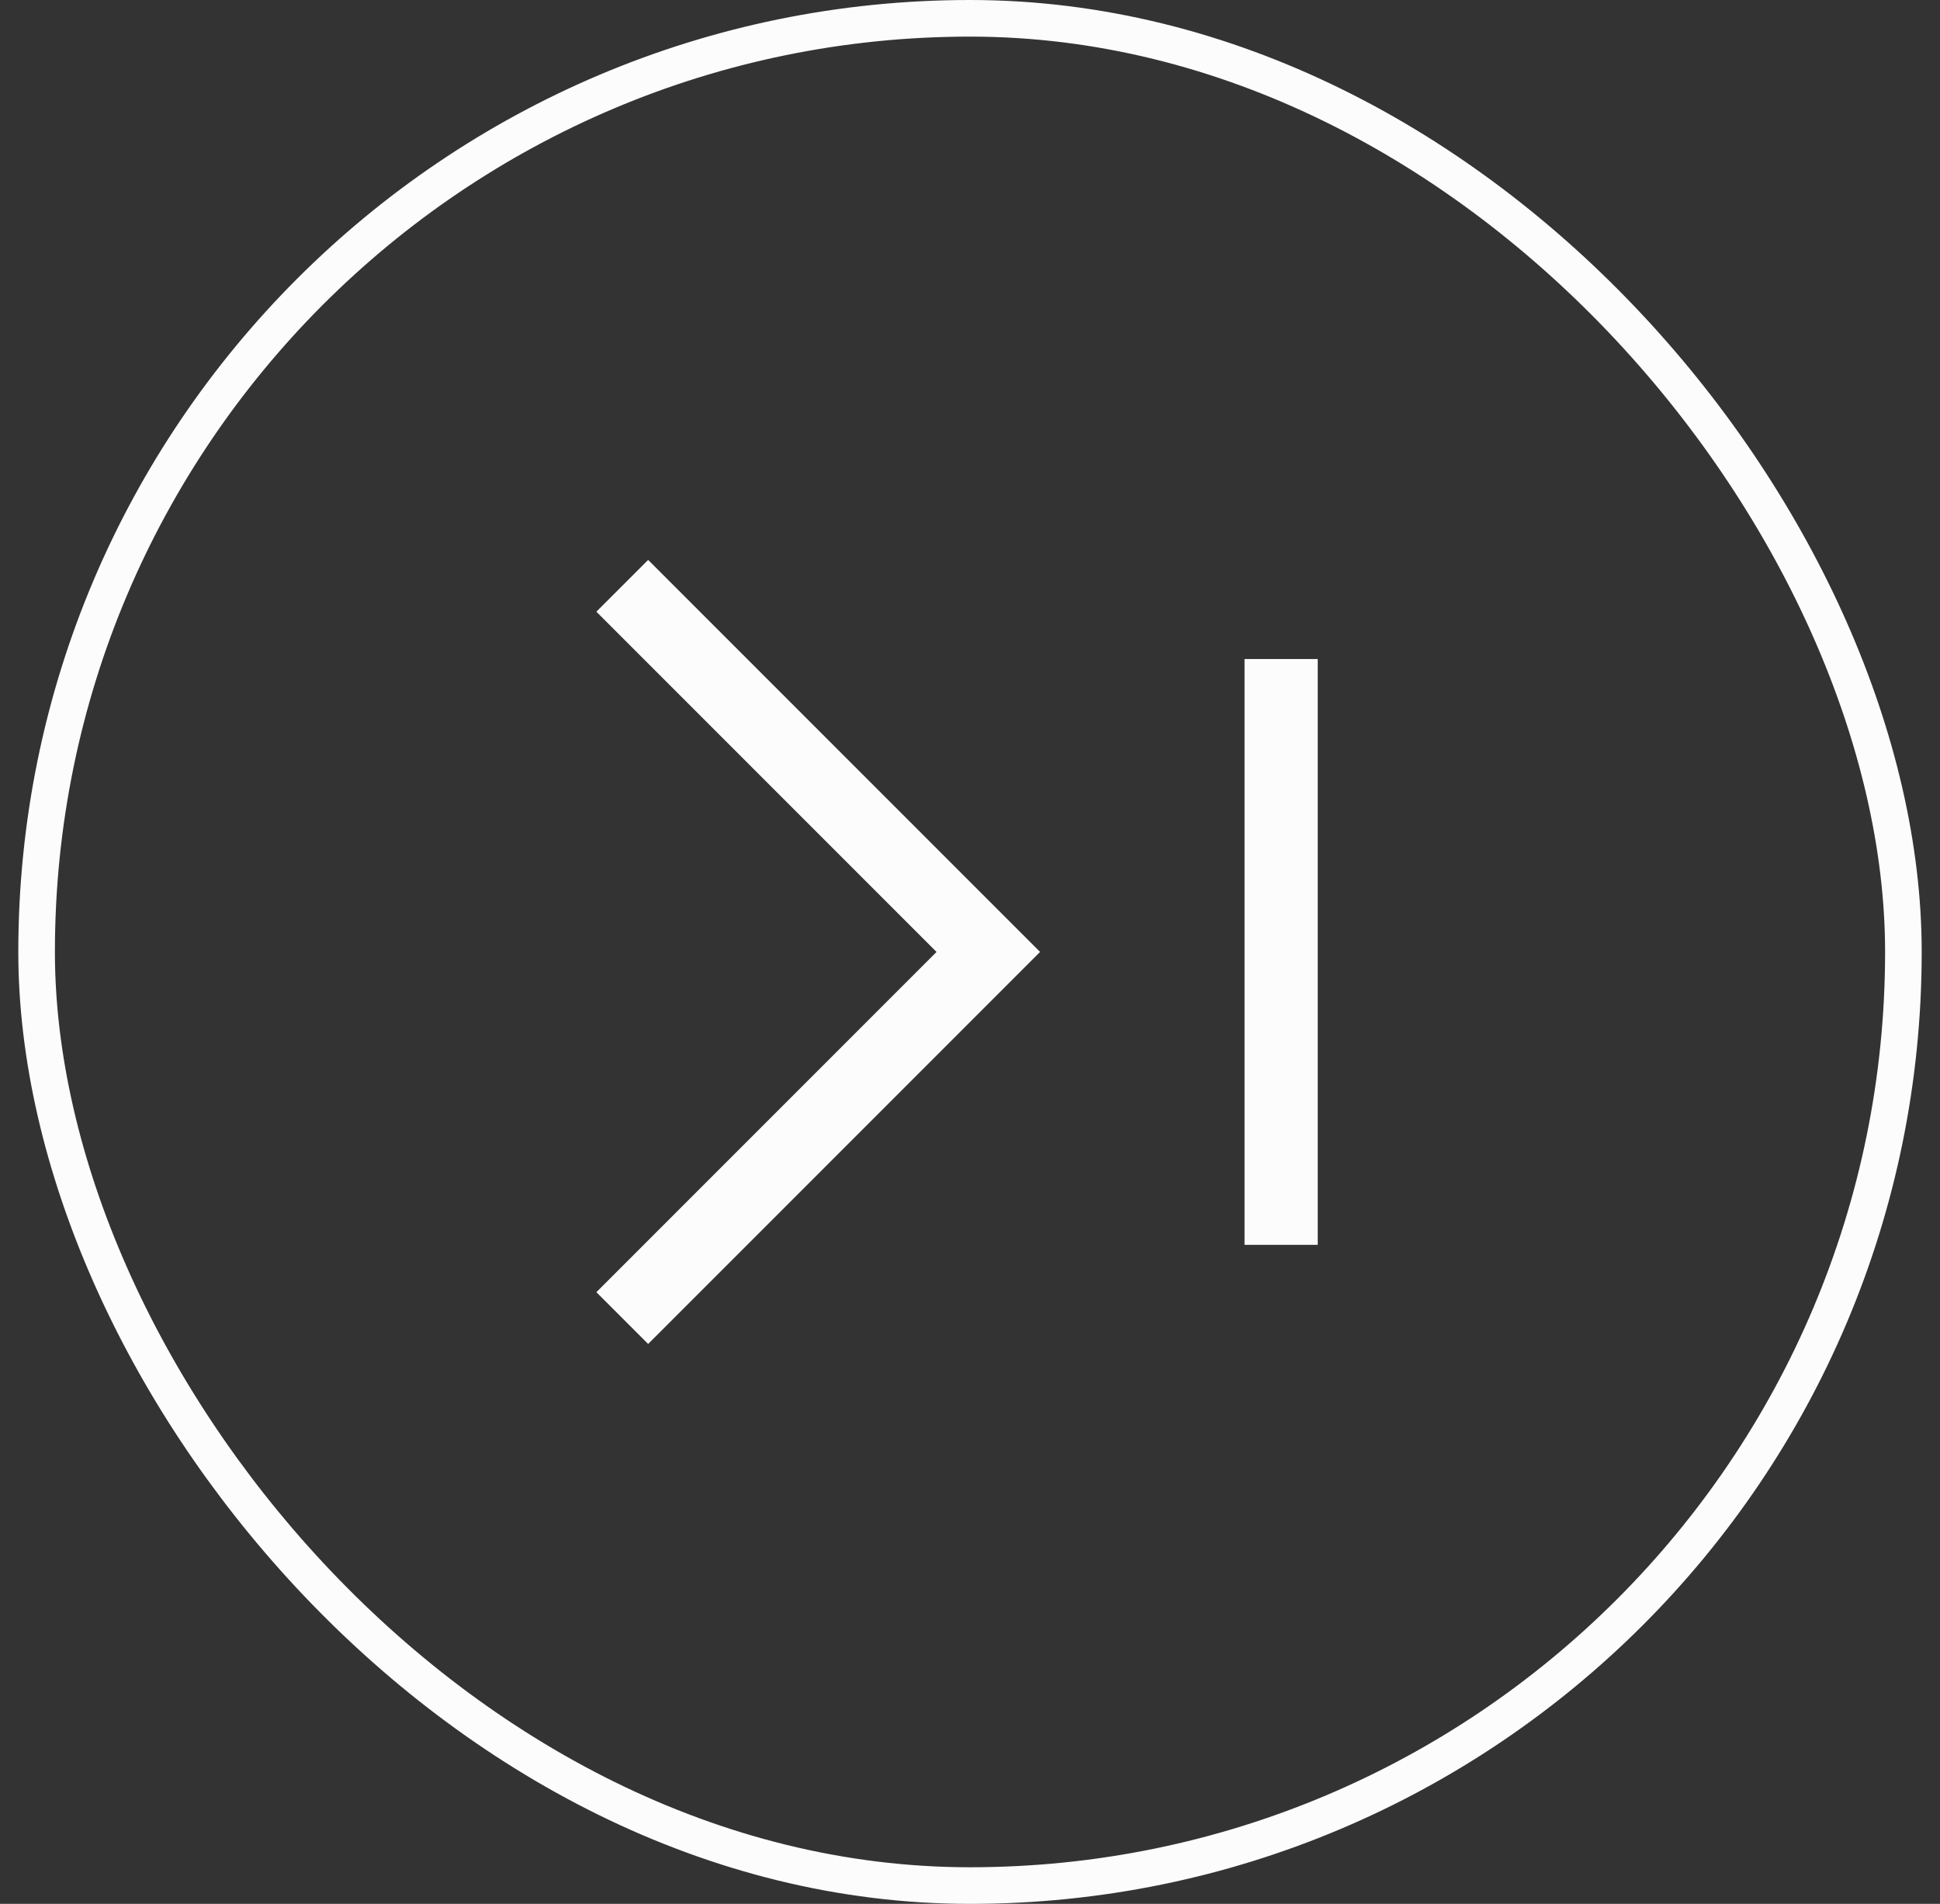
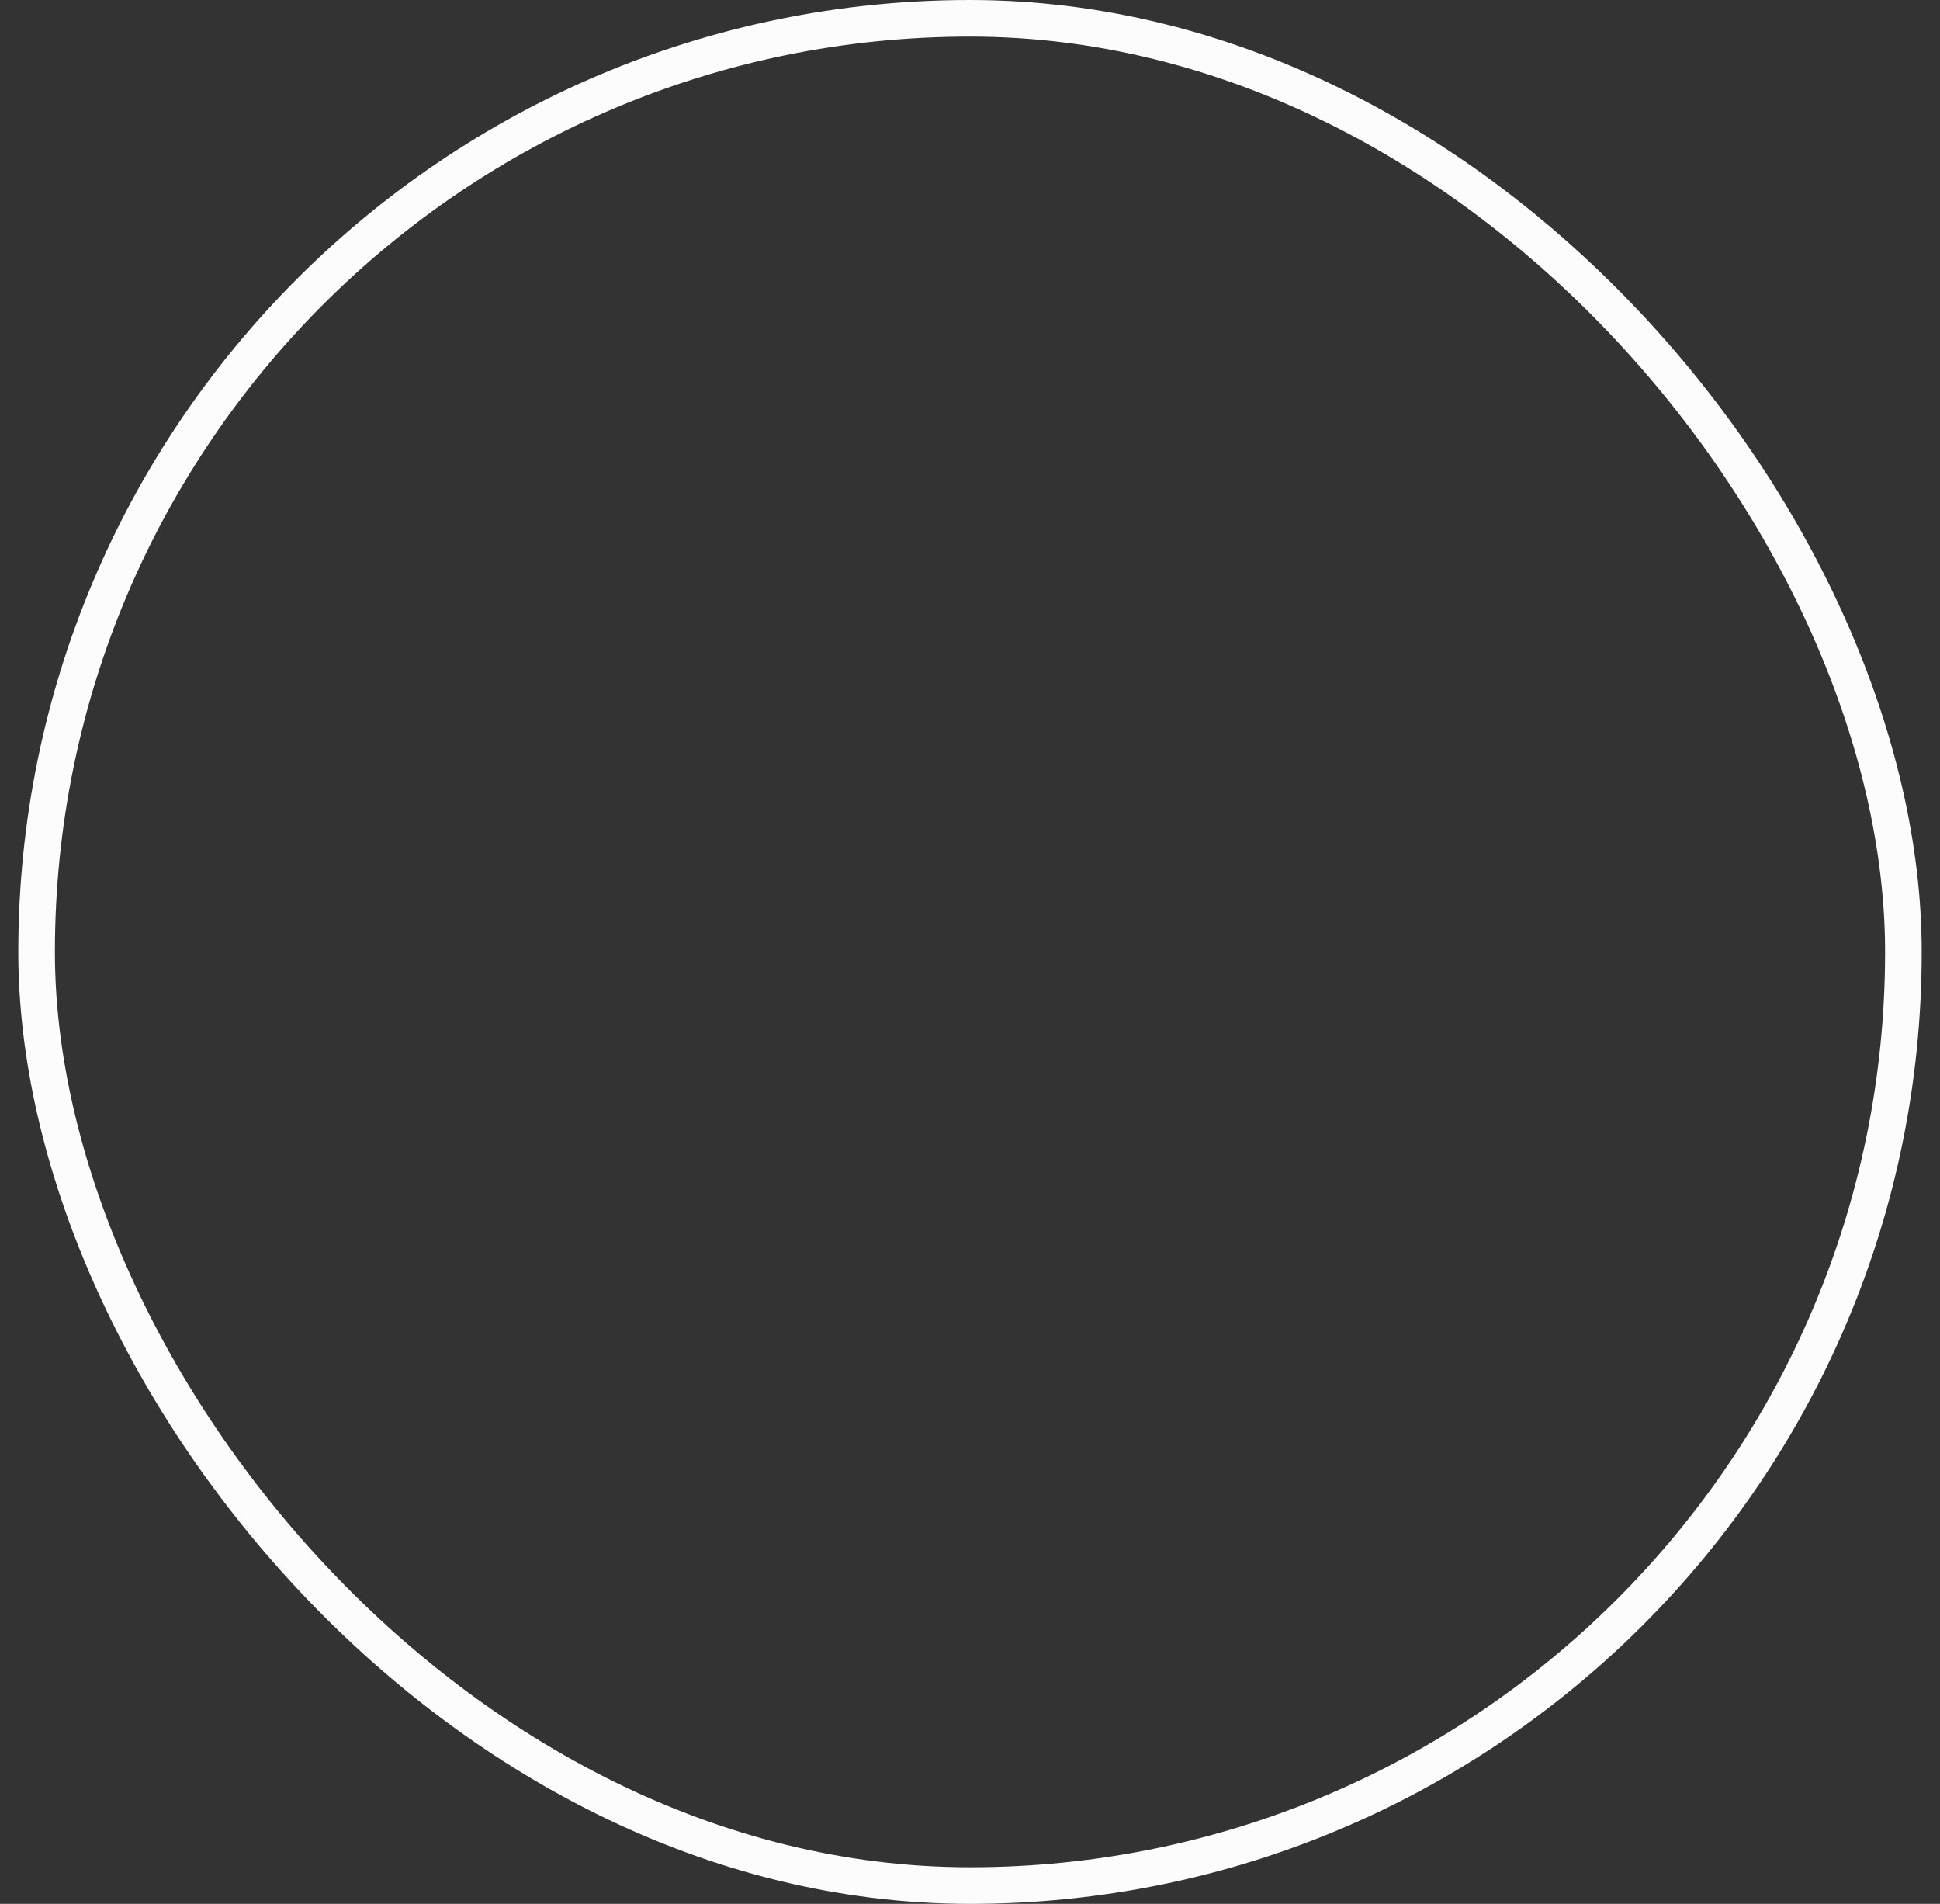
<svg xmlns="http://www.w3.org/2000/svg" width="53" height="52" viewBox="0 0 53 52" fill="none">
  <rect x="0" y="0" width="53" height="52" fill="#333333" stroke="none" />
  <g id="Expand_right_stop">
    <rect x="1" y="0.5" width="51" height="51" rx="25.5" stroke="#FCFCFC" />
-     <path id="Vector 9" d="M17 16L27 26L17 36" stroke="#FCFCFC" stroke-width="2" />
-     <path id="Vector 120" d="M35 18V34" stroke="#FCFCFC" stroke-width="2" />
  </g>
</svg>